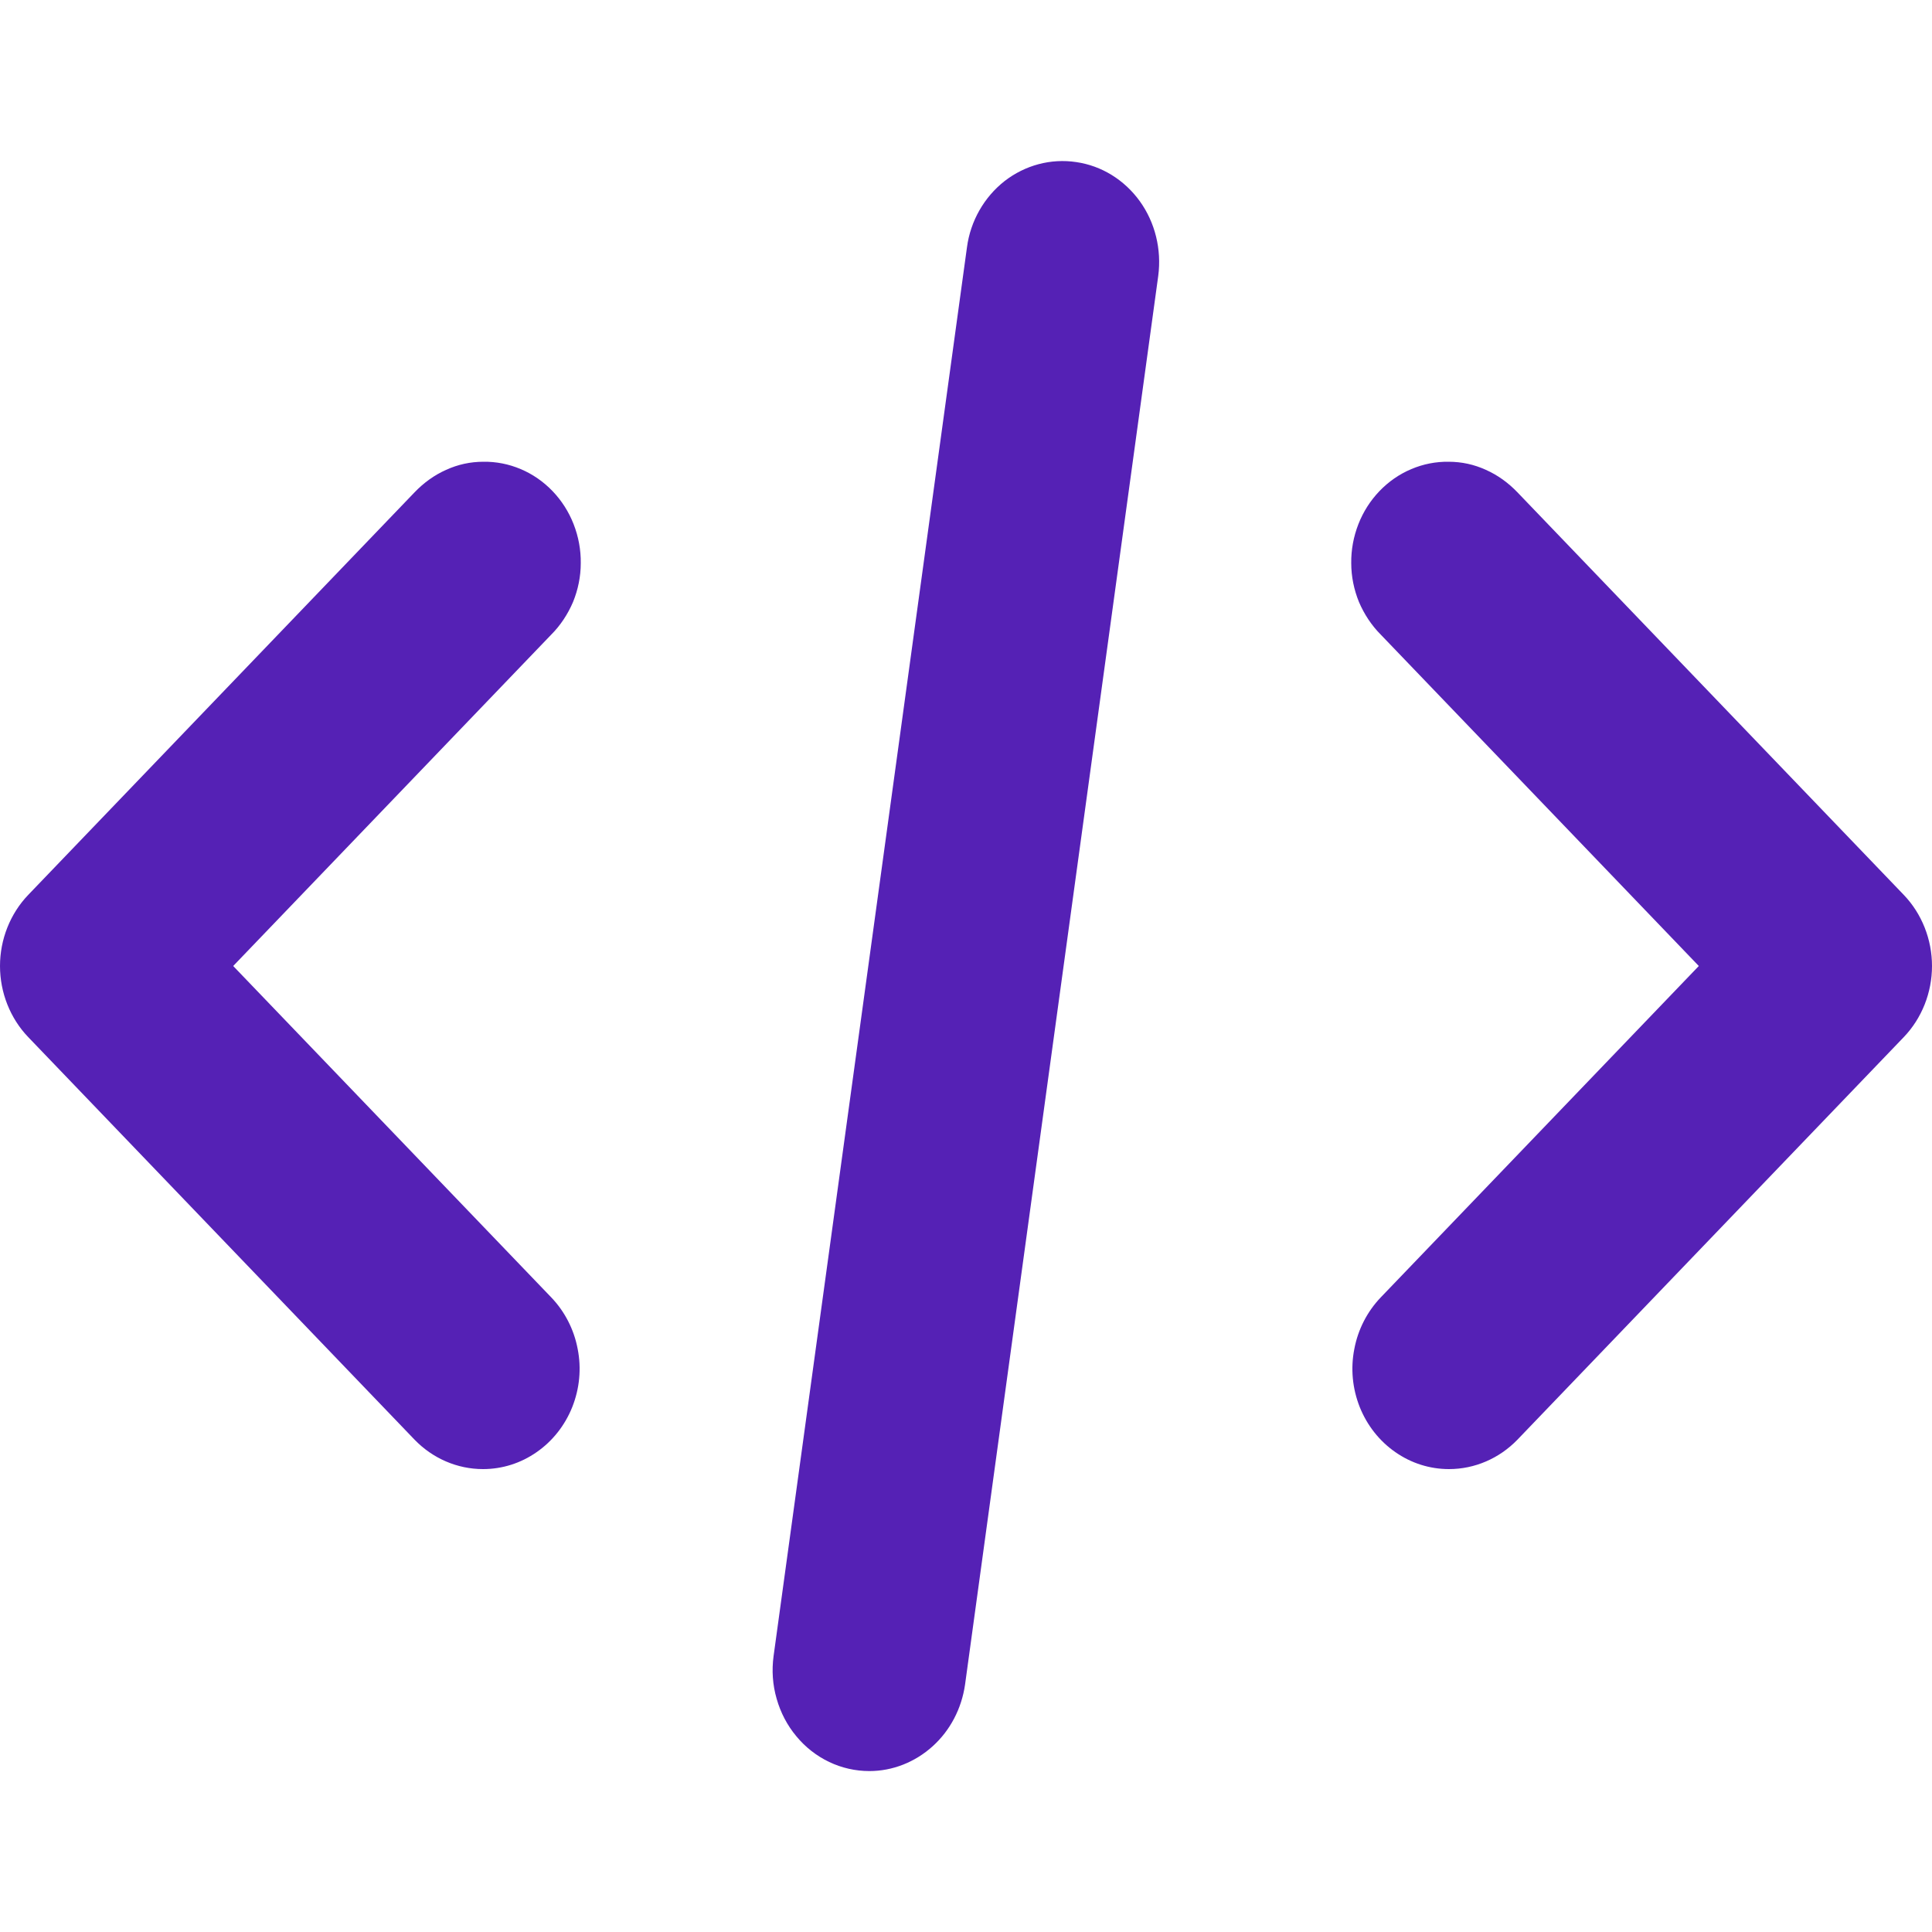
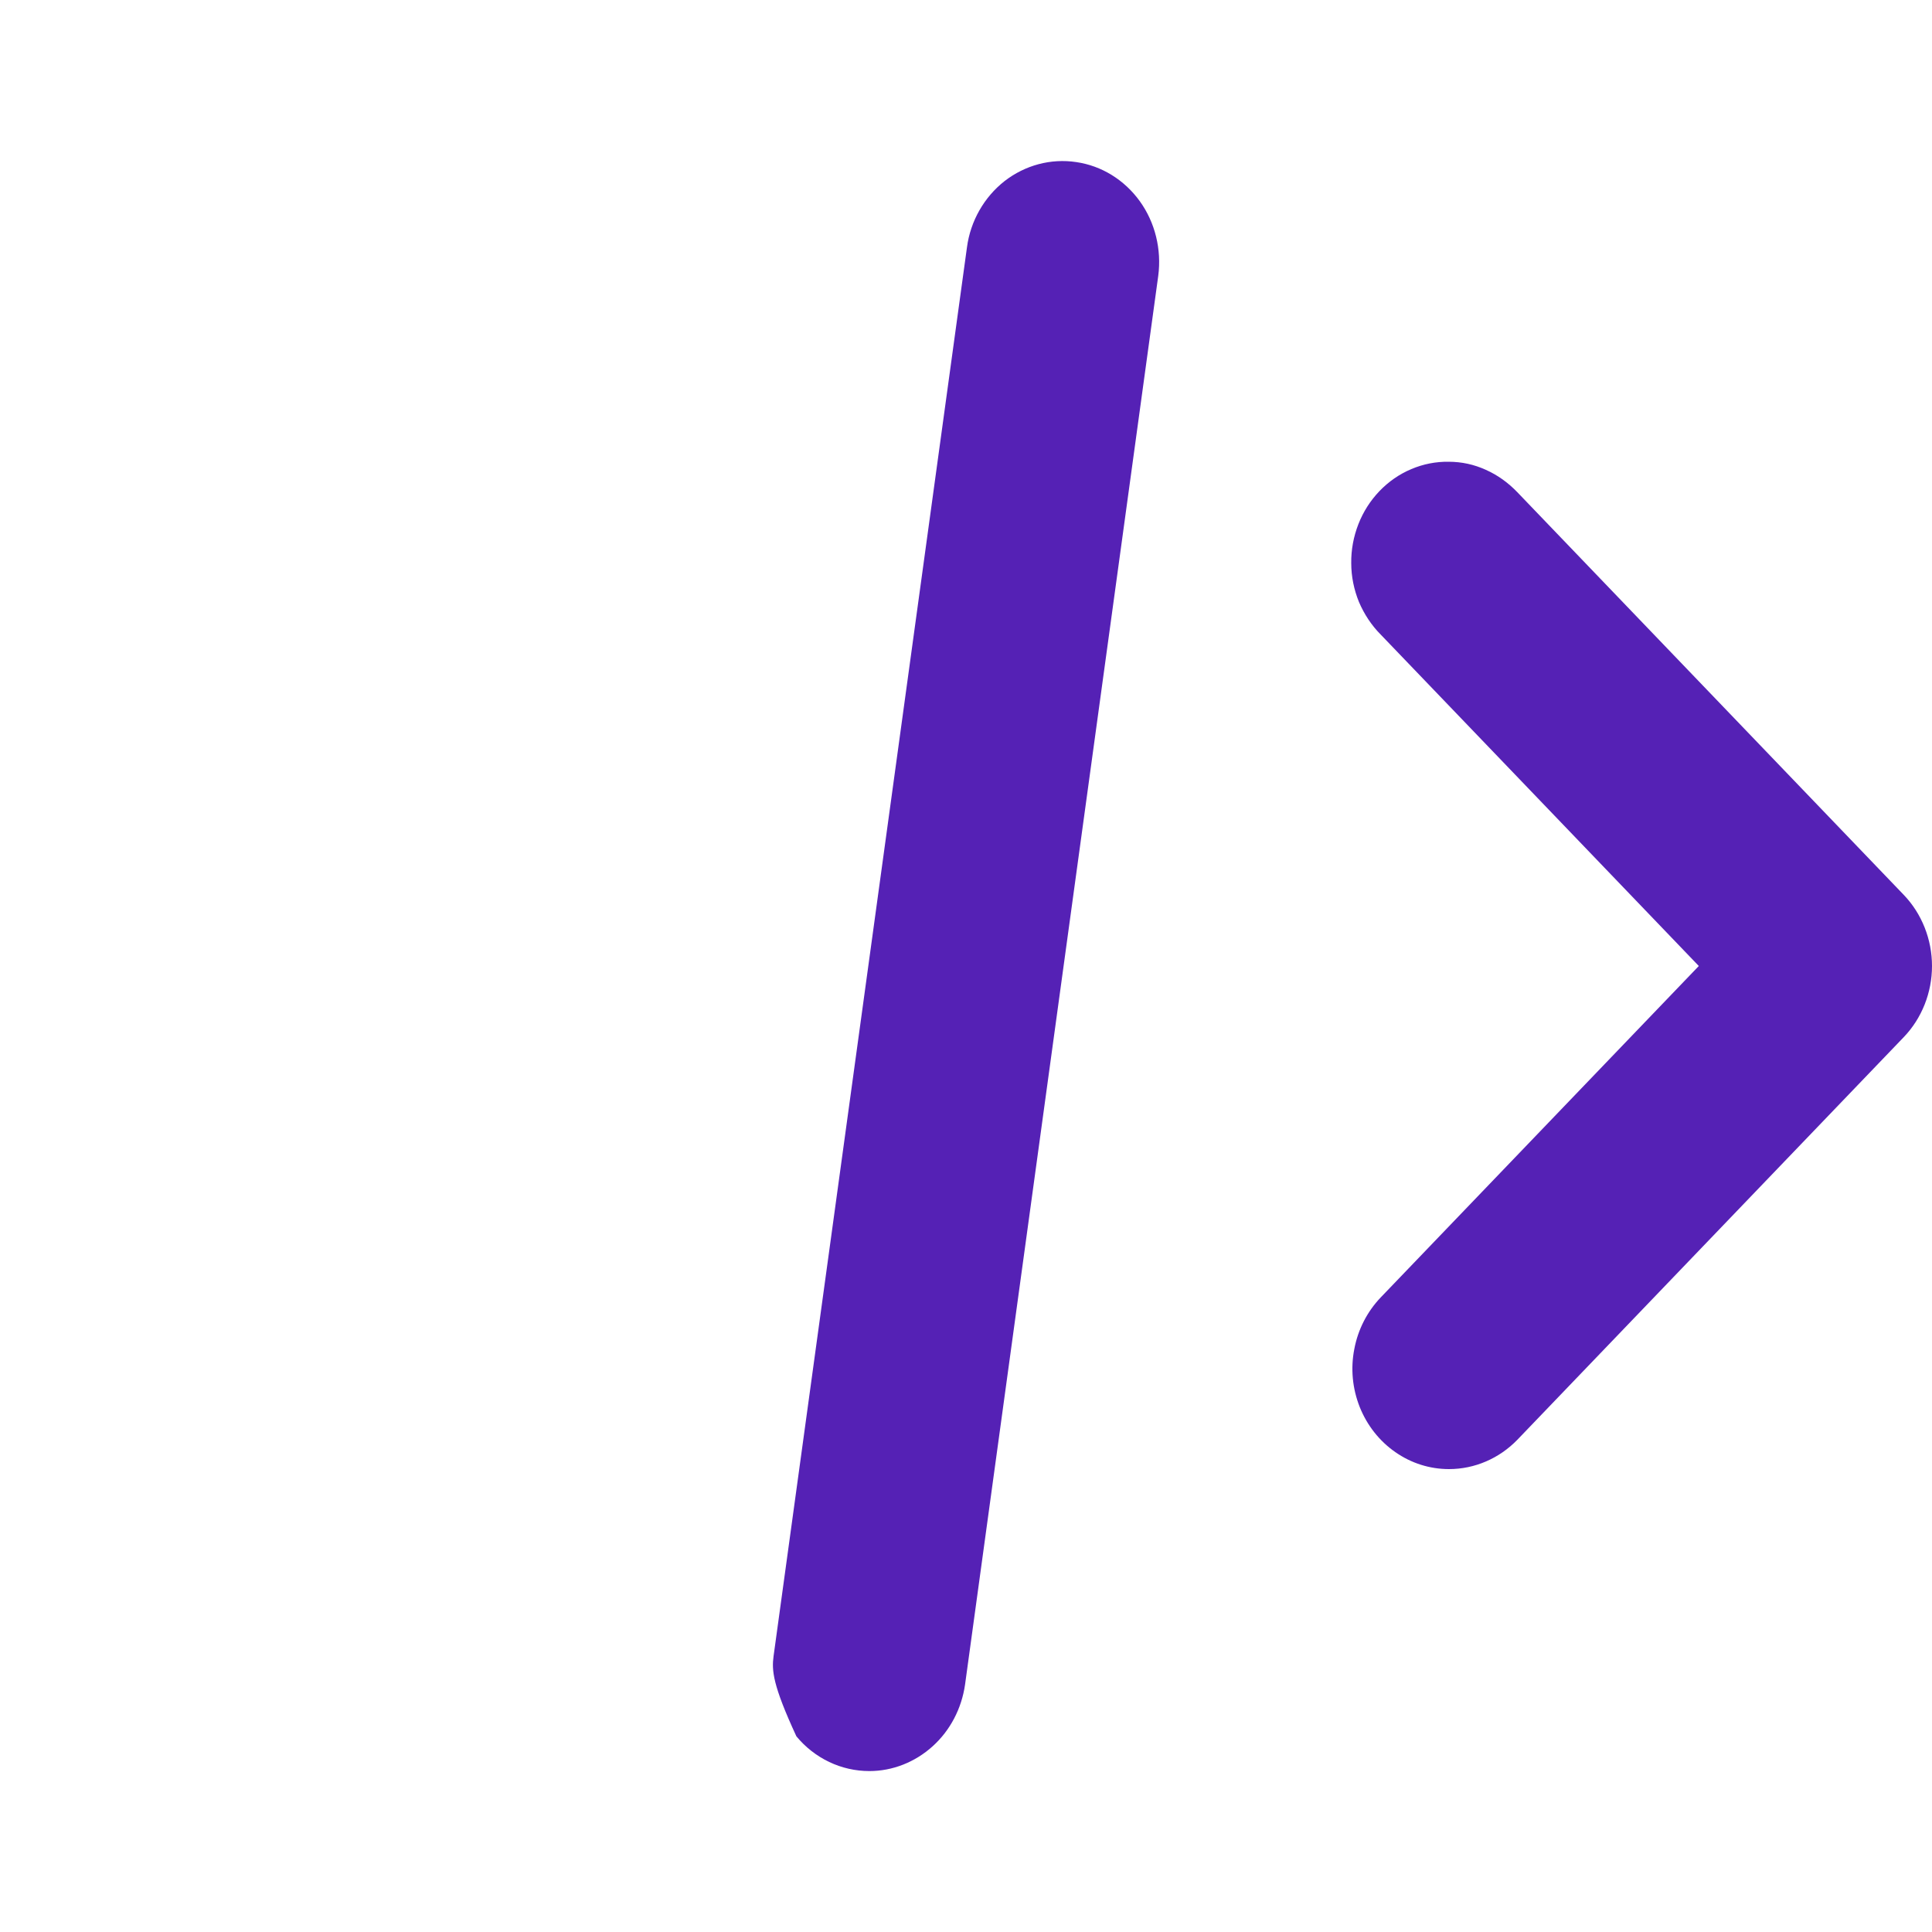
<svg xmlns="http://www.w3.org/2000/svg" width="10" height="10" viewBox="0 0 10 10" fill="none">
  <g clip-path="url(#clip0_327_297)">
-     <path d="M2.5 7.604C2.367 7.604 2.24 7.549 2.146 7.452L0.146 5.368C0.053 5.271 0 5.138 0 5C0 4.862 0.053 4.729 0.146 4.632L2.146 2.548C2.193 2.499 2.248 2.459 2.309 2.432C2.37 2.404 2.435 2.39 2.502 2.39C2.568 2.389 2.634 2.402 2.695 2.428C2.757 2.454 2.813 2.493 2.86 2.542C2.907 2.591 2.944 2.649 2.969 2.713C2.994 2.777 3.007 2.846 3.006 2.915C3.006 2.984 2.992 3.052 2.966 3.116C2.939 3.179 2.901 3.237 2.853 3.285L1.207 5L2.853 6.715C2.923 6.788 2.971 6.881 2.99 6.982C3.01 7.083 3 7.187 2.962 7.283C2.924 7.378 2.86 7.459 2.778 7.516C2.695 7.574 2.599 7.604 2.5 7.604Z" fill="#5521B5" />
    <path d="M7.5 7.604C7.401 7.604 7.305 7.574 7.222 7.516C7.14 7.459 7.076 7.378 7.038 7.283C7 7.187 6.99 7.083 7.01 6.982C7.029 6.881 7.077 6.788 7.147 6.715L8.793 5L7.147 3.285C7.099 3.237 7.061 3.179 7.034 3.116C7.008 3.052 6.994 2.984 6.994 2.915C6.993 2.846 7.006 2.777 7.031 2.713C7.056 2.649 7.093 2.591 7.14 2.542C7.187 2.493 7.243 2.454 7.305 2.428C7.366 2.402 7.432 2.389 7.498 2.39C7.565 2.39 7.63 2.404 7.691 2.432C7.752 2.459 7.807 2.499 7.854 2.548L9.854 4.632C9.947 4.729 10 4.862 10 5C10 5.138 9.947 5.271 9.854 5.368L7.854 7.452C7.76 7.549 7.633 7.604 7.5 7.604Z" fill="#5521B5" />
-     <path d="M4.5 9.167C4.428 9.167 4.357 9.151 4.292 9.12C4.227 9.089 4.169 9.044 4.122 8.987C4.075 8.931 4.04 8.864 4.02 8.793C3.999 8.721 3.994 8.646 4.004 8.572L5.005 1.28C5.023 1.144 5.094 1.02 5.2 0.937C5.306 0.855 5.439 0.819 5.571 0.839C5.702 0.858 5.82 0.931 5.9 1.042C5.979 1.152 6.013 1.291 5.995 1.428L4.995 8.72C4.977 8.844 4.918 8.957 4.827 9.039C4.736 9.121 4.62 9.167 4.5 9.167Z" fill="#5521B5" />
+     <path d="M4.5 9.167C4.428 9.167 4.357 9.151 4.292 9.12C4.227 9.089 4.169 9.044 4.122 8.987C3.999 8.721 3.994 8.646 4.004 8.572L5.005 1.28C5.023 1.144 5.094 1.02 5.2 0.937C5.306 0.855 5.439 0.819 5.571 0.839C5.702 0.858 5.82 0.931 5.9 1.042C5.979 1.152 6.013 1.291 5.995 1.428L4.995 8.72C4.977 8.844 4.918 8.957 4.827 9.039C4.736 9.121 4.62 9.167 4.5 9.167Z" fill="#5521B5" />
  </g>
  <defs>
    <clipPath id="clip0_327_297">
      <rect width="10" height="10" fill="white" />
    </clipPath>
  </defs>
</svg>